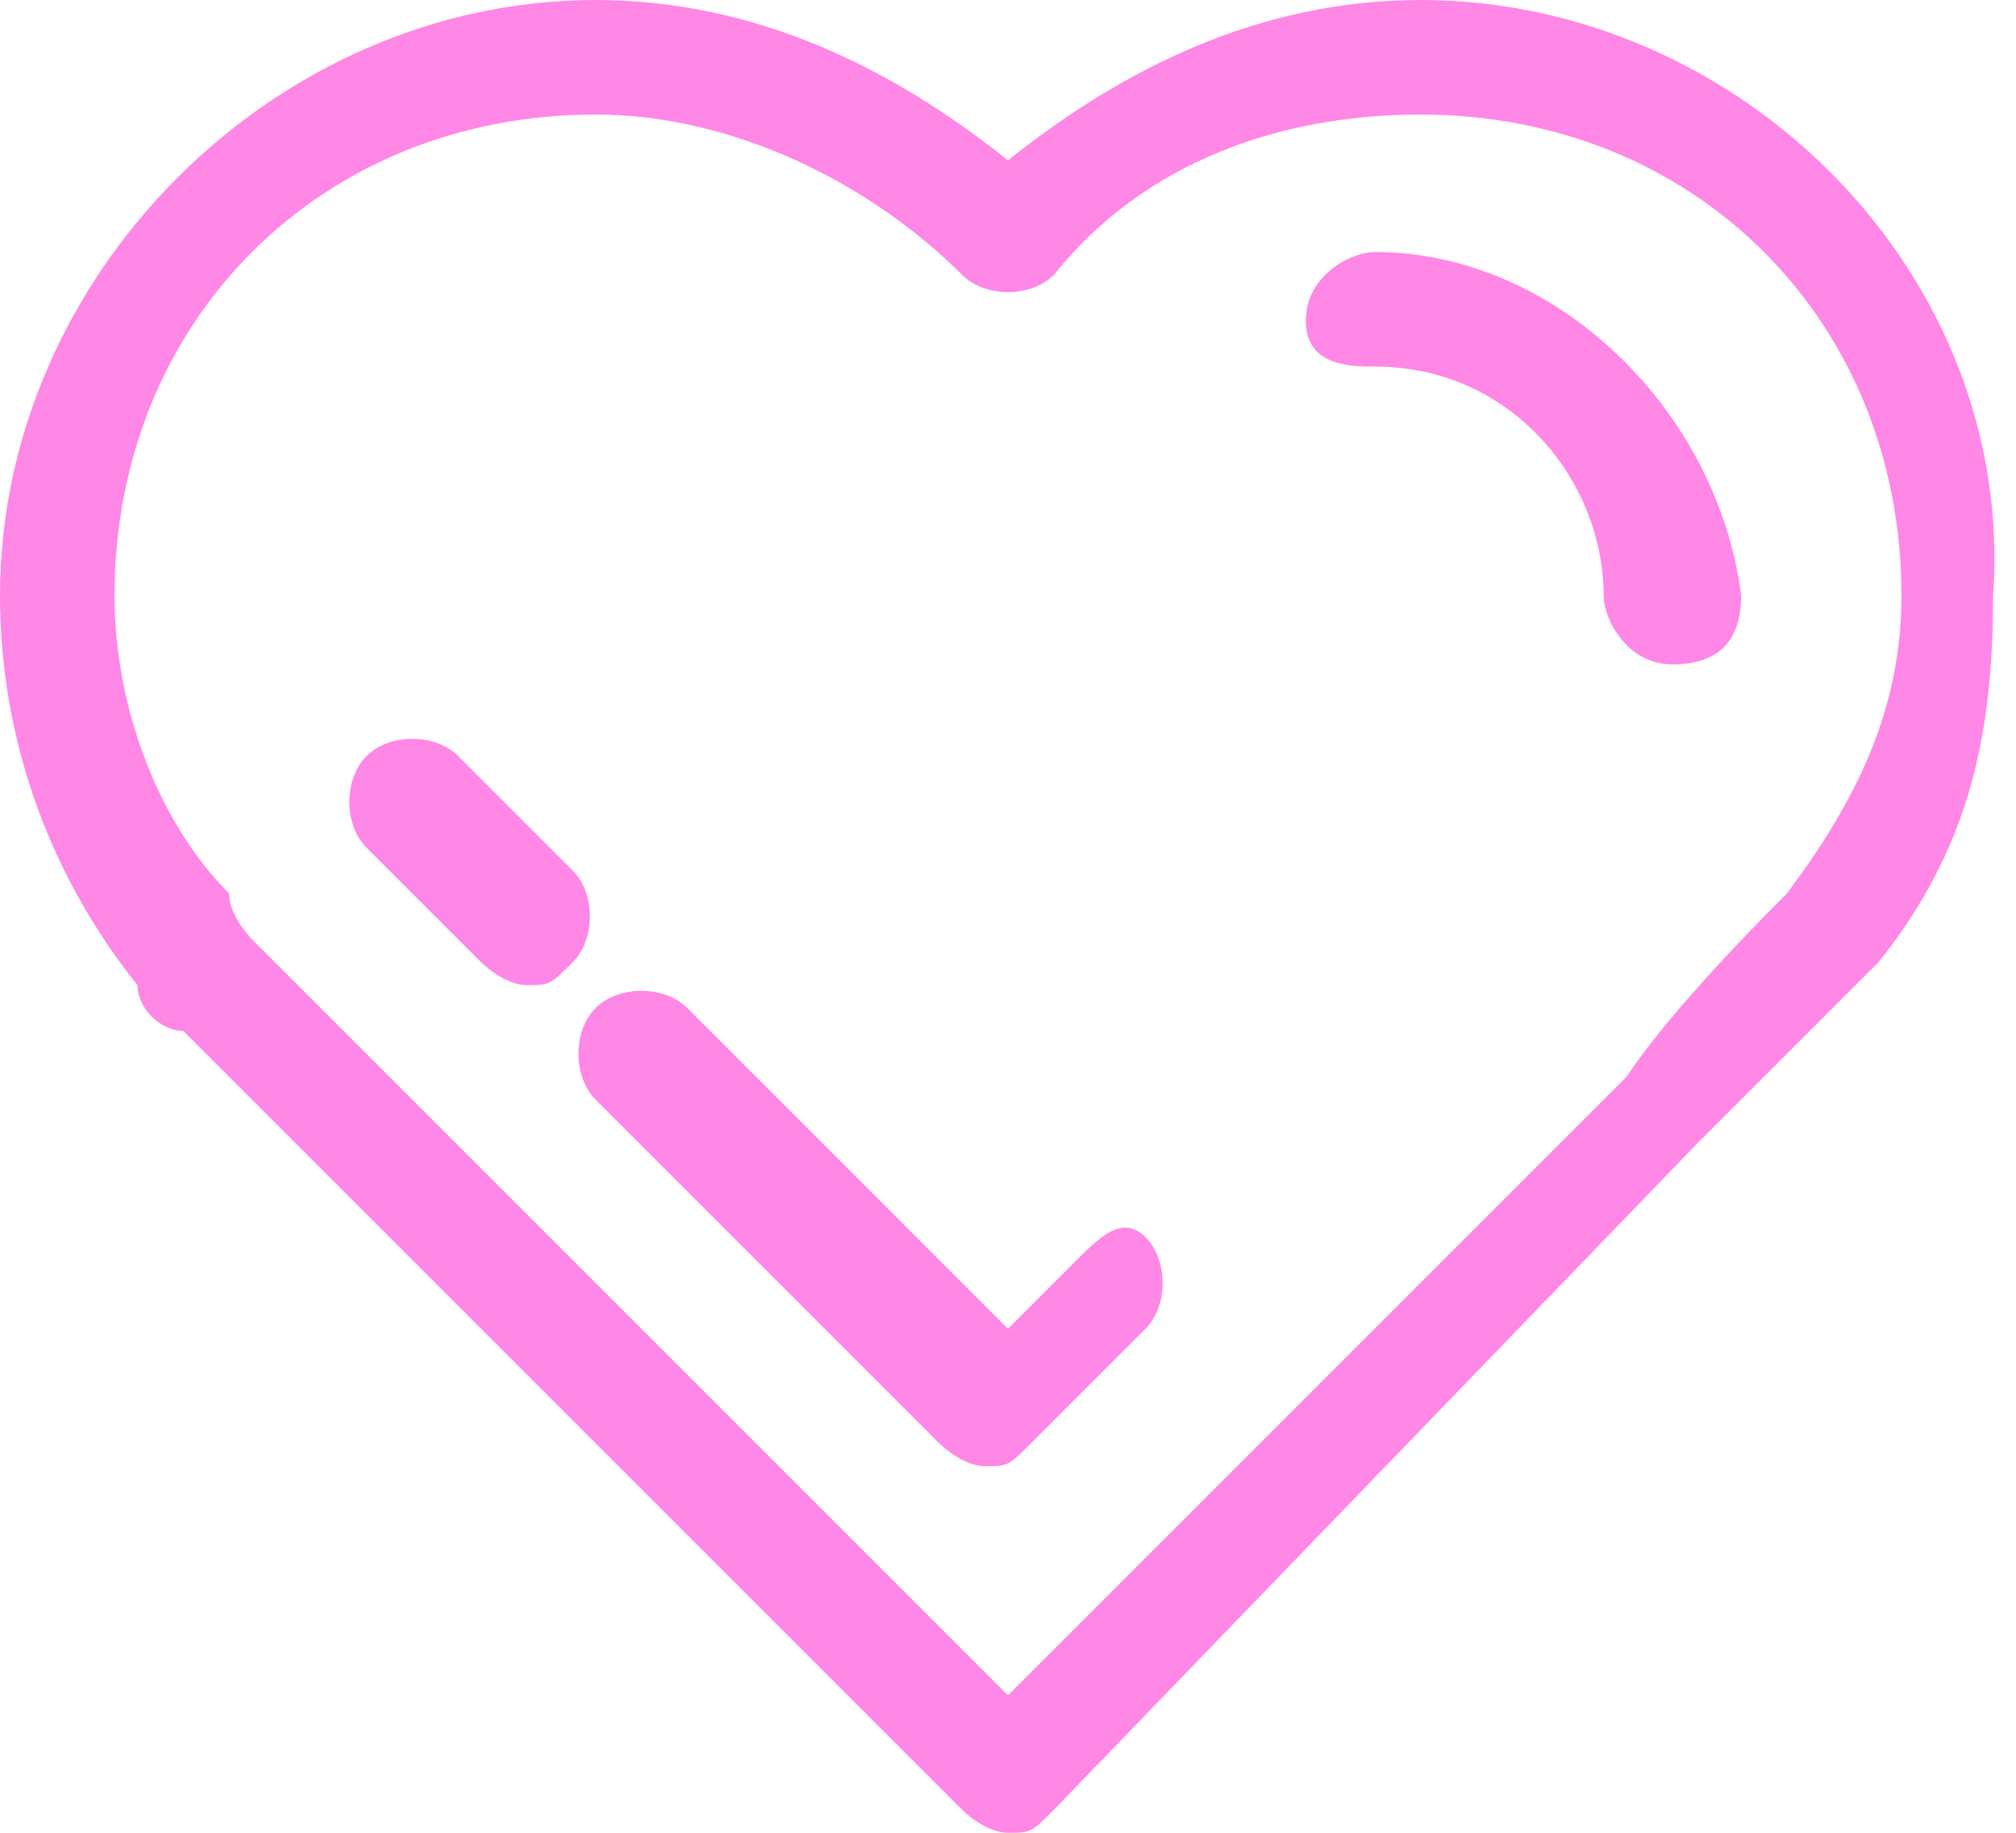
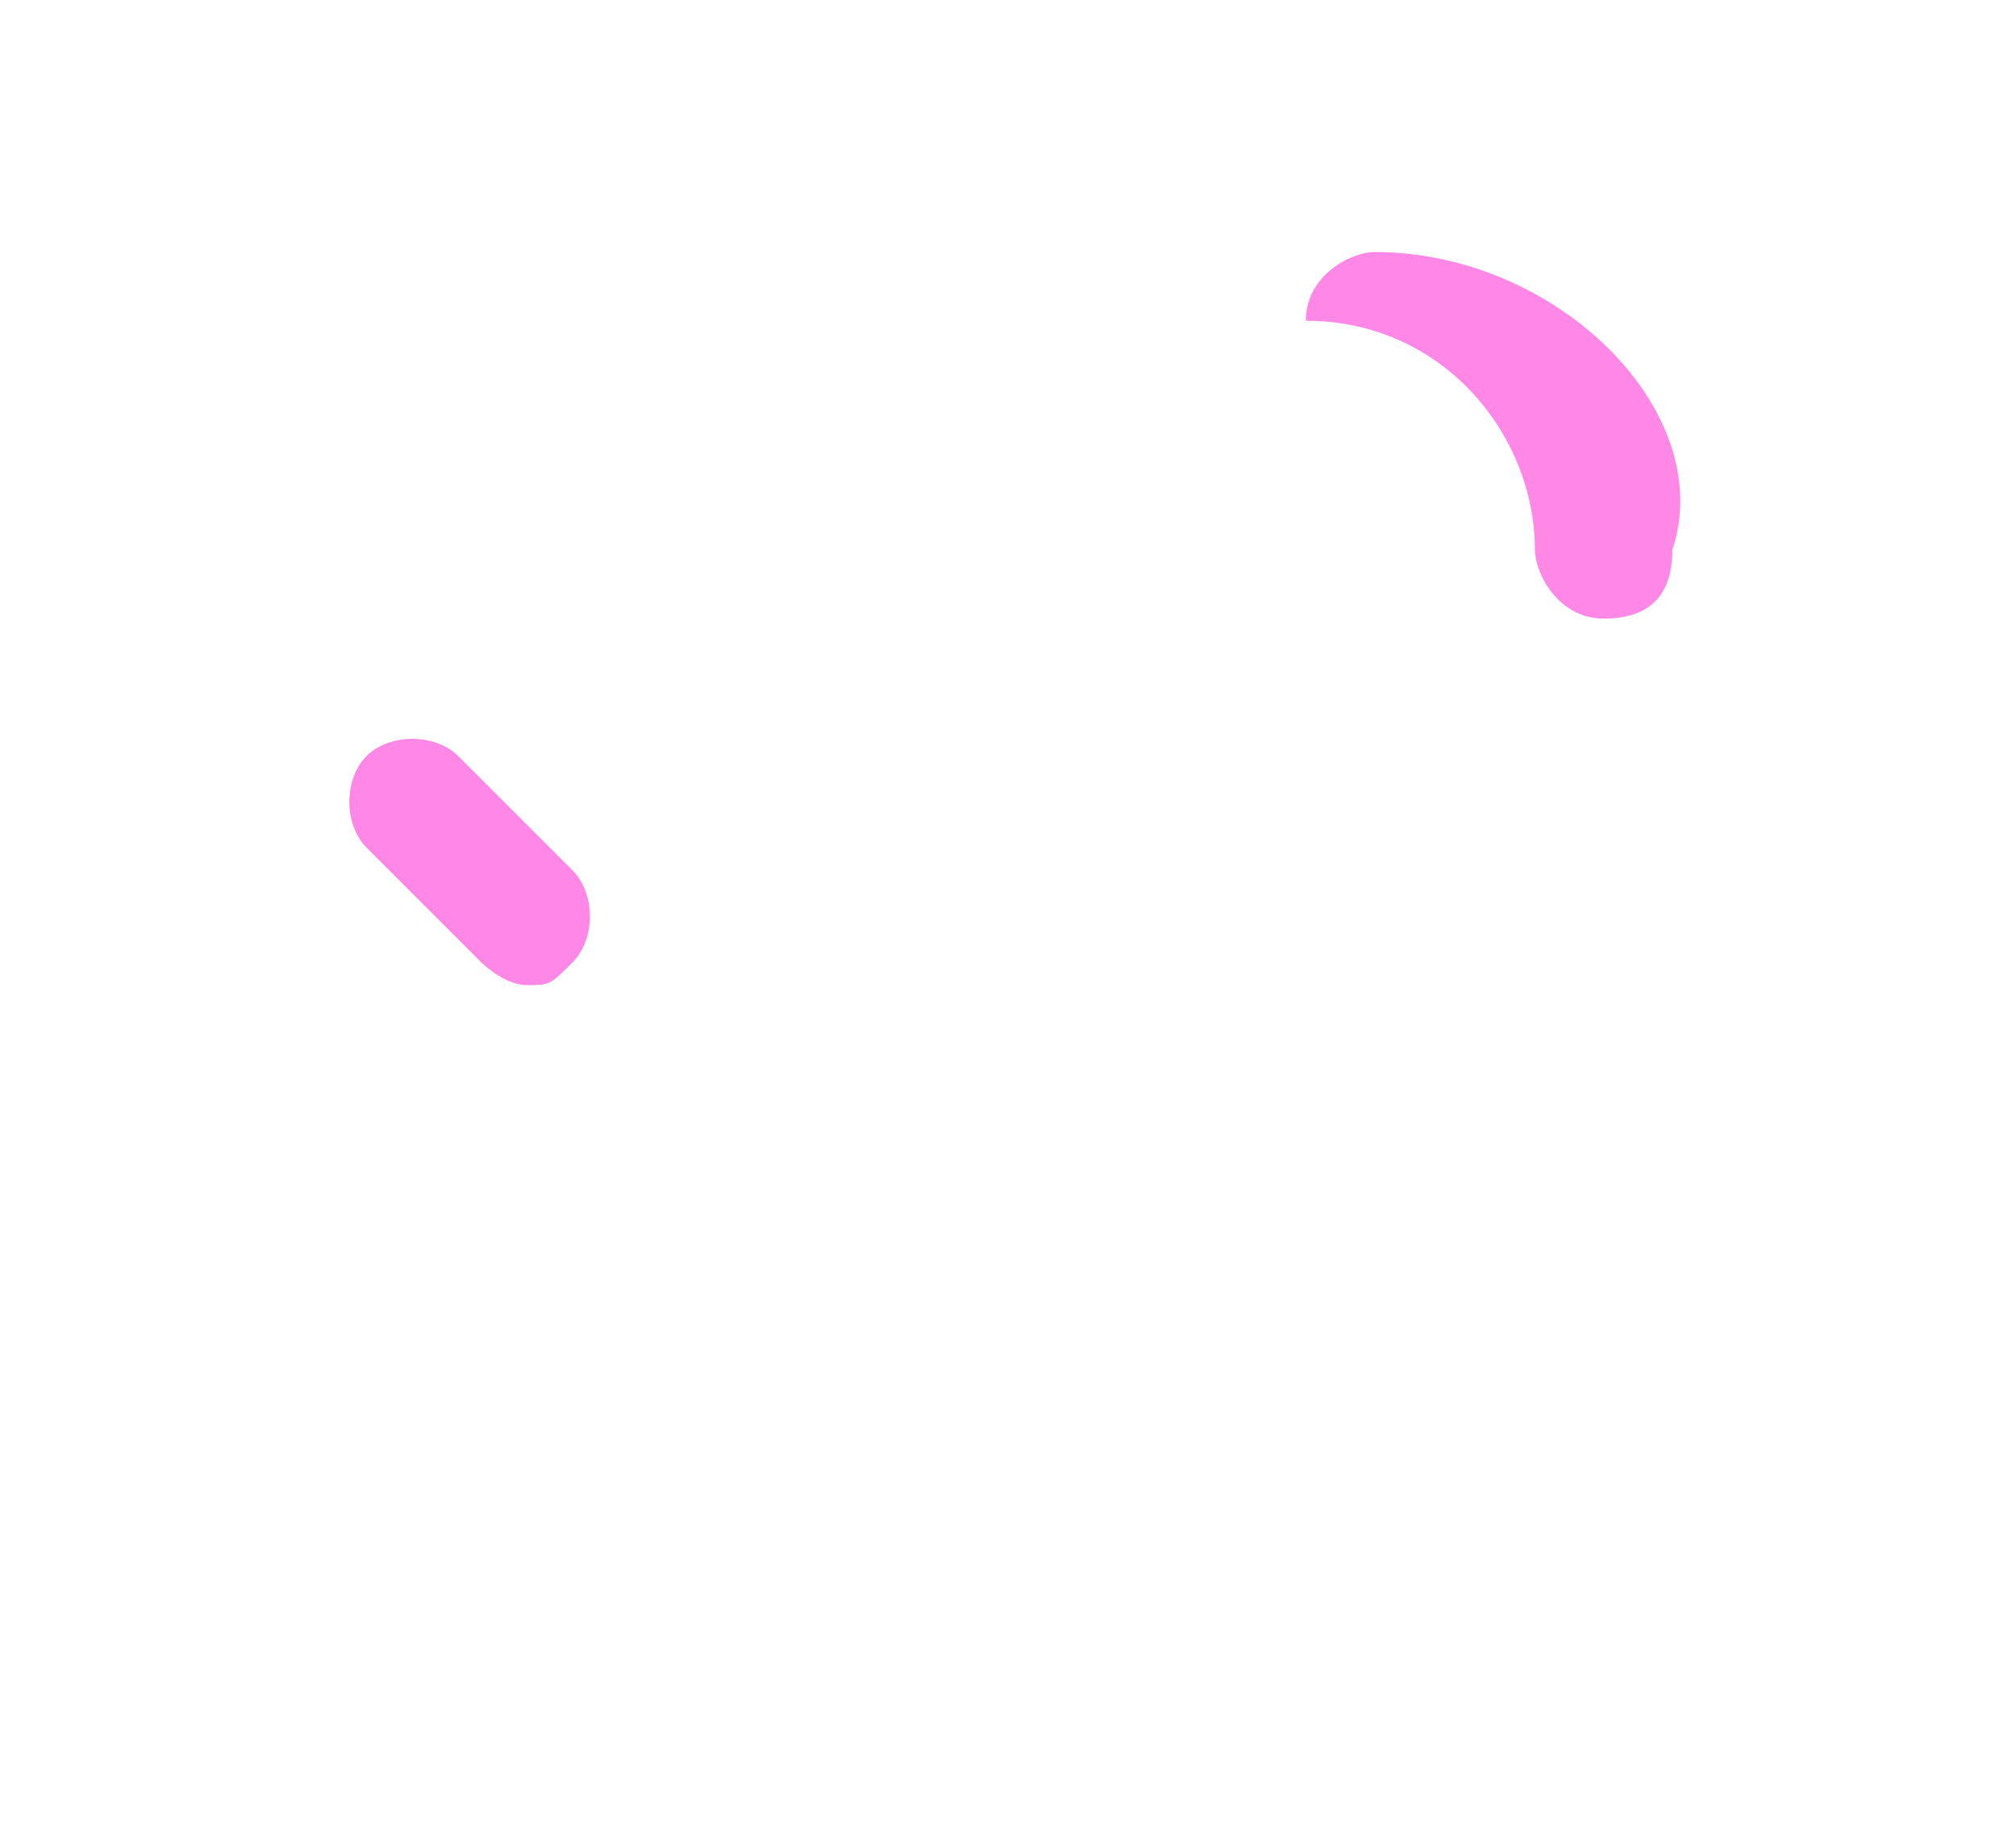
<svg xmlns="http://www.w3.org/2000/svg" id="Слой_1" x="0px" y="0px" viewBox="0 0 8.8 8" style="enable-background:new 0 0 8.8 8;" xml:space="preserve">
  <style type="text/css"> .st0{fill:#FF87E5;} </style>
  <g>
-     <path class="st0" d="M6.2,0C5.5,0,4.9,0.3,4.4,0.7C3.9,0.3,3.3,0,2.6,0C1.2,0,0,1.2,0,2.6c0,0.6,0.2,1.2,0.6,1.7 c0,0.1,0.1,0.2,0.2,0.2l3.4,3.4c0,0,0.1,0.1,0.2,0.1s0.1,0,0.2-0.1L7.4,5c0.1-0.1,0.7-0.7,0.8-0.8c0.4-0.5,0.5-1,0.5-1.6 C8.8,1.2,7.6,0,6.2,0z M7.8,3.9C7.7,4,7.3,4.4,7.1,4.7L4.4,7.4l-3-3c0,0-0.3-0.3-0.3-0.3c0,0,0,0,0,0C1.1,4.1,1,4,1,3.9 C0.7,3.6,0.5,3.1,0.5,2.6c0-1.2,0.9-2.1,2.1-2.1c0.6,0,1.2,0.3,1.6,0.7c0.1,0.1,0.3,0.1,0.4,0c0.4-0.5,1-0.7,1.6-0.7 c1.2,0,2.1,0.9,2.1,2.1C8.3,3.1,8.1,3.5,7.8,3.9z" />
-     <path class="st0" d="M6,1.1c-0.1,0-0.3,0.1-0.3,0.3S5.9,1.6,6,1.6c0.6,0,1,0.5,1,1c0,0.1,0.1,0.3,0.3,0.3s0.3-0.1,0.3-0.3 C7.5,1.8,6.8,1.1,6,1.1z" />
-     <path class="st0" d="M4.7,5.5L4.4,5.8L3,4.4c-0.1-0.1-0.3-0.1-0.4,0s-0.1,0.3,0,0.4l1.5,1.5c0,0,0.1,0.1,0.2,0.1s0.1,0,0.2-0.1 L5,5.8c0.1-0.1,0.1-0.3,0-0.4S4.8,5.4,4.7,5.5z" />
+     <path class="st0" d="M6,1.1c-0.1,0-0.3,0.1-0.3,0.3c0.6,0,1,0.5,1,1c0,0.1,0.1,0.3,0.3,0.3s0.3-0.1,0.3-0.3 C7.5,1.8,6.8,1.1,6,1.1z" />
    <path class="st0" d="M2,3.3c-0.1-0.1-0.3-0.1-0.4,0s-0.1,0.3,0,0.4l0.5,0.5c0,0,0.1,0.1,0.2,0.1s0.1,0,0.2-0.1 c0.1-0.1,0.1-0.3,0-0.4L2,3.3z" />
  </g>
</svg>